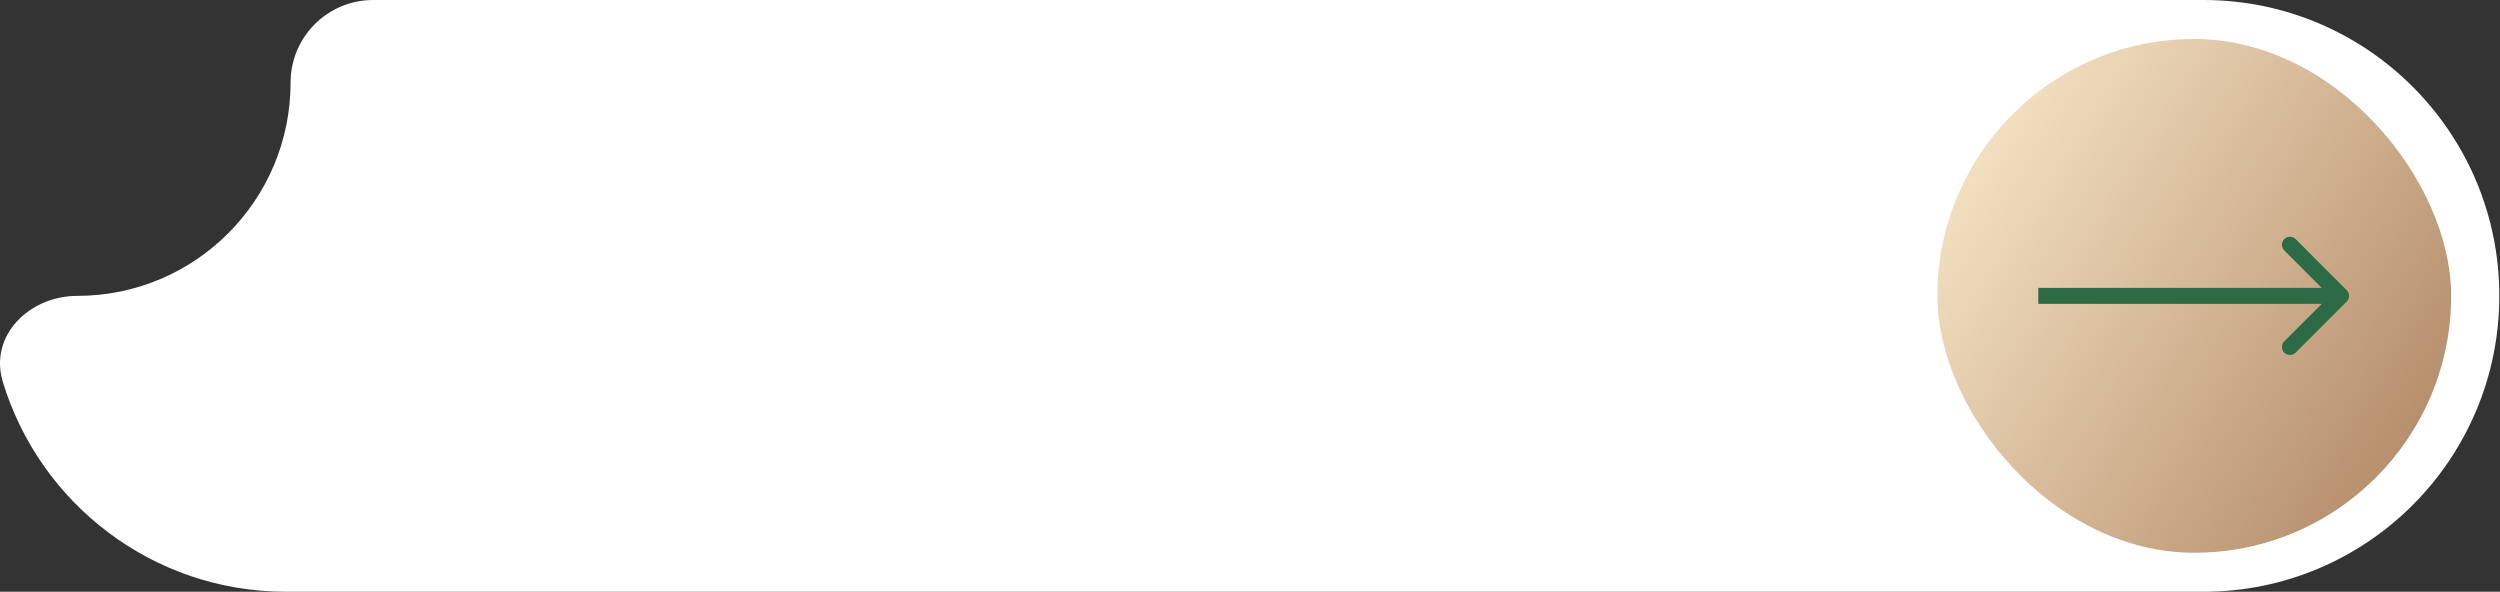
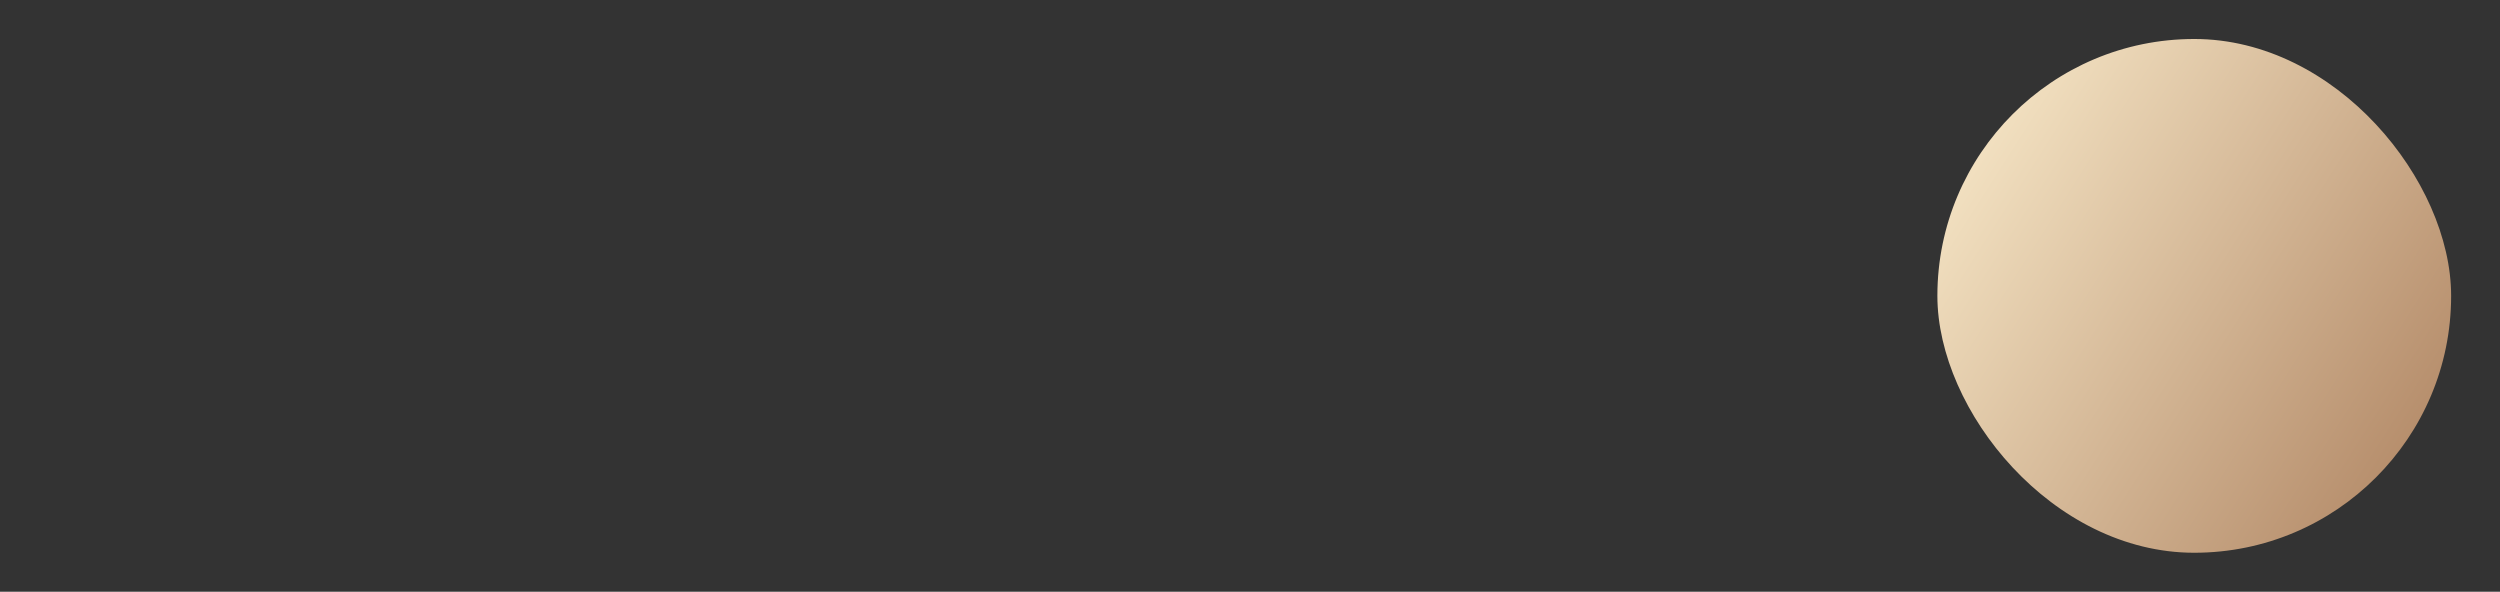
<svg xmlns="http://www.w3.org/2000/svg" width="1090" height="258" viewBox="0 0 1090 258" fill="none">
  <rect x="0" y="0" width="1090" height="258" fill="#333333" stroke="none" />
-   <path fill-rule="evenodd" clip-rule="evenodd" d="M33.696 129C12.71 129 -4.865 146.379 1.221 166.464C17.273 219.438 66.481 258 124.697 258H960.697C1031.94 258 1089.7 200.245 1089.7 129C1089.7 57.755 1031.94 0 960.697 0H162.696C142.814 0 126.696 16.118 126.696 36V36C126.696 87.362 85.059 129 33.696 129V129Z" fill="white" />
  <rect x="844.696" y="17" width="224" height="224" rx="112" fill="url(#paint0_linear_5_14)" />
-   <path d="M1023.17 131.475C1024.54 130.108 1024.54 127.892 1023.17 126.525L1000.9 104.251C999.53 102.884 997.314 102.884 995.948 104.251C994.581 105.618 994.581 107.834 995.948 109.201L1015.75 129L995.948 148.799C994.581 150.166 994.581 152.382 995.948 153.749C997.314 155.116 999.53 155.116 1000.9 153.749L1023.17 131.475ZM888.696 132.5H1020.7V125.5H888.696V132.5Z" fill="#2C6B46" />
  <defs>
    <linearGradient id="paint0_linear_5_14" x1="871.196" y1="57" x2="1068.7" y2="183" gradientUnits="userSpaceOnUse">
      <stop stop-color="#F1DFBF" />
      <stop offset="1" stop-color="#B48B69" />
    </linearGradient>
  </defs>
</svg>